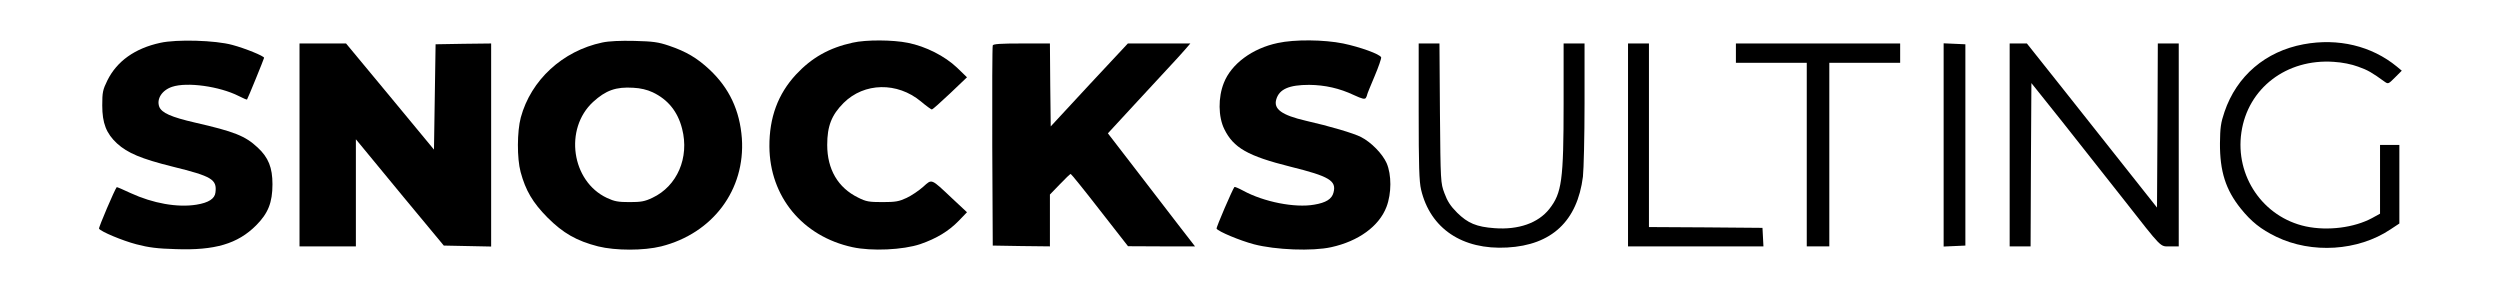
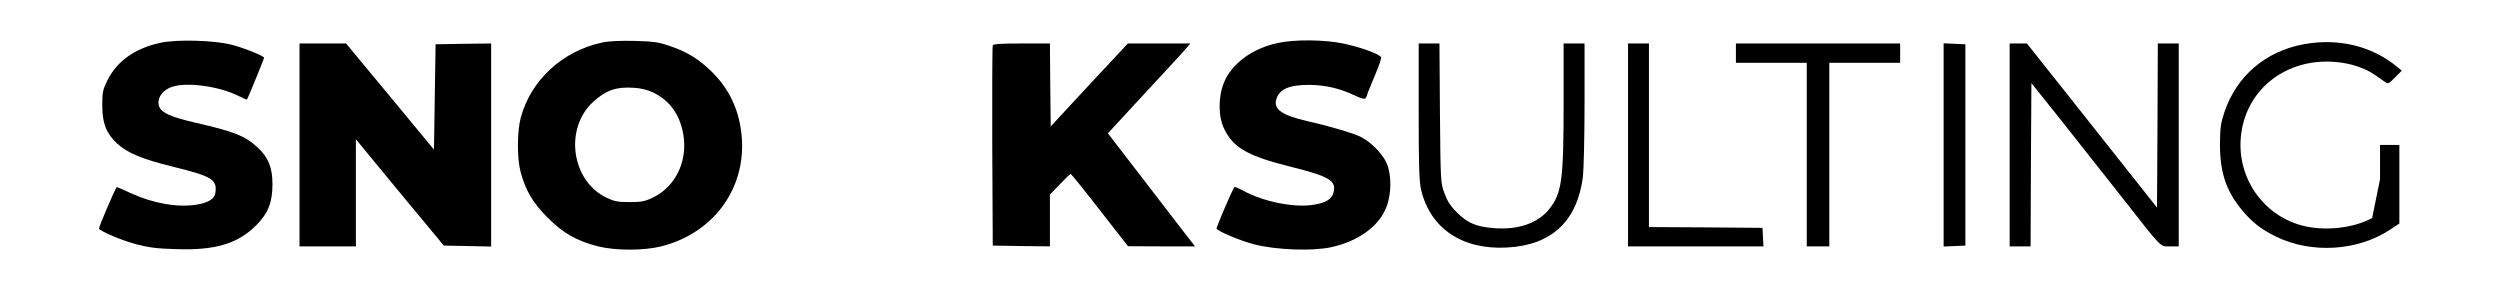
<svg xmlns="http://www.w3.org/2000/svg" fill="none" viewBox="0 0 2070 240" height="240" width="2070">
  <path fill="black" d="M132.667 35.473C111.733 40.006 96.8 50.673 88.933 66.539C85.067 74.406 84.667 76.406 84.667 87.339C84.667 102.006 88 110.539 96.933 118.806C105.6 126.673 116.8 131.473 143.067 138.006C175.467 146.006 179.733 148.539 178.4 159.339C177.867 164.539 172.667 167.873 162.667 169.473C146.933 172.006 126.667 168.406 108.133 159.873C102 156.939 96.8 154.806 96.667 154.939C95.067 156.673 81.467 188.539 82 189.339C83.467 191.739 101.2 199.206 112.933 202.273C123.067 204.939 130.4 205.873 145.467 206.273C177.867 207.473 196.8 201.873 212 186.673C222 176.673 225.6 167.739 225.6 152.539C225.6 138.806 222.267 130.406 213.333 122.139C203.067 112.539 194 108.939 161.333 101.473C141.733 96.939 133.867 93.473 131.867 88.406C129.467 81.873 134.133 74.673 142.533 71.873C154.933 67.739 181.733 71.473 197.6 79.473C201.2 81.339 204.4 82.673 204.533 82.406C205.2 81.606 218.667 48.539 218.667 47.873C218.667 46.406 202.933 40.006 192.4 37.206C178.4 33.339 146.267 32.406 132.667 35.473Z" />
  <path fill="black" d="M498.666 35.203C465.866 42.136 439.6 66.27 431.2 97.337C428.133 108.803 428 131.07 431.066 142.403C435.2 157.736 441.066 167.736 453.333 180.136C466.266 193.07 477.466 199.47 495.2 204.003C509.733 207.603 532.933 207.603 547.466 204.003C590.266 193.203 617.2 157.07 614.266 114.536C612.533 91.47 603.866 72.936 587.466 57.603C577.2 48.003 568.133 42.67 554 37.87C544.933 34.803 540.8 34.27 525.333 33.87C513.733 33.603 504.266 34.003 498.666 35.203ZM540.4 76.403C553.066 82.403 561.2 92.403 564.8 106.67C570.933 130.536 560.666 154.136 540.266 163.736C533.866 166.803 530.8 167.336 521.333 167.336C511.866 167.336 508.8 166.803 502.533 163.87C473.2 150.136 466.933 106.67 491.066 84.403C501.6 74.803 510 71.737 524.4 72.67C530.266 72.936 535.866 74.27 540.4 76.403Z" />
-   <path fill="black" d="M706 35.333C686.533 39.6 672.133 47.733 659.067 61.733C644.133 77.866 636.933 97.333 637.067 121.333C637.333 162.8 664.533 195.733 705.867 204.666C721.733 208.133 747.733 206.933 762 202.133C775.467 197.466 785.467 191.466 794 182.666L800.667 175.733L788.667 164.533C770.533 147.466 771.867 148 764.4 154.666C760.8 157.866 754.667 162 750.667 163.866C744.4 166.8 741.6 167.333 730.667 167.333C719.6 167.333 717.067 166.933 710.533 163.6C693.867 155.466 684.933 140.266 684.933 120C684.933 104.4 688.533 95.2 698.533 85.2C715.6 68.266 742.933 67.733 762.533 84C766.933 87.733 771.067 90.666 771.6 90.666C772.133 90.666 778.933 84.666 786.667 77.333L800.667 64L792.4 56C782.267 46.4 766.533 38.4 751.733 35.466C739.333 32.933 717.067 32.8 706 35.333Z" />
  <path fill="black" d="M1058 35.6C1036.93 40 1019.47 52.933 1013.33 68.666C1008.53 80.666 1008.67 96.666 1013.73 106.933C1021.33 122.4 1033.2 129.2 1068.4 138C1100.67 146 1106.8 149.6 1104.13 159.466C1102.8 164.8 1097.87 167.866 1088.13 169.466C1072.27 172.266 1046.4 167.2 1029.33 157.866C1025.6 155.866 1022.4 154.533 1022.13 154.8C1020.67 156.4 1006.8 188.533 1007.33 189.333C1008.8 191.733 1026.67 199.2 1038.27 202.266C1056 206.933 1086.67 208.133 1102.27 204.666C1124.8 199.733 1141.87 187.333 1148 171.333C1152.27 160.133 1152.27 144.666 1148.13 135.066C1144.67 127.333 1135.33 117.733 1126.93 113.466C1121.07 110.4 1100.8 104.4 1081.33 100C1061.2 95.333 1054.27 90.266 1056.8 82.133C1059.33 73.733 1067.47 70.266 1084 70.266C1097.07 70.4 1109.07 73.066 1121.2 78.8C1127.87 81.866 1130 82.4 1130.93 81.066C1131.47 80.133 1132 78.933 1132 78.4C1132 77.866 1134.8 71.066 1138.13 63.2C1141.47 55.333 1143.87 48.266 1143.6 47.466C1142.53 44.8 1126.13 38.933 1112.13 36C1096.27 32.8 1072 32.533 1058 35.6Z" />
-   <path fill="black" d="M1907.33 36.669C1875.87 42.536 1852 62.802 1841.87 92.669C1838.8 101.736 1838.27 105.602 1838.13 118.669C1838 141.736 1842.8 157.069 1855.33 172.669C1864 183.469 1872 189.869 1884.67 196.002C1914.13 210.269 1952.4 207.869 1979.2 190.002L1986.67 185.069V152.536V120.002H1978.67H1970.67V148.402V176.936L1964.13 180.536C1949.33 188.536 1927.33 191.336 1909.2 187.469C1873.87 179.869 1850.53 145.869 1855.87 109.602C1861.2 73.069 1893.2 48.536 1932.27 51.202C1939.33 51.602 1947.2 53.202 1952.53 55.202C1960.53 58.002 1964.13 60.136 1974.4 67.602C1977.47 69.736 1977.6 69.602 1983.07 64.136L1988.67 58.536L1984.67 55.202C1963.73 38.002 1936 31.336 1907.33 36.669Z" />
+   <path fill="black" d="M1907.33 36.669C1875.87 42.536 1852 62.802 1841.87 92.669C1838.8 101.736 1838.27 105.602 1838.13 118.669C1838 141.736 1842.8 157.069 1855.33 172.669C1864 183.469 1872 189.869 1884.67 196.002C1914.13 210.269 1952.4 207.869 1979.2 190.002L1986.67 185.069V152.536V120.002H1978.67H1970.67V148.402L1964.13 180.536C1949.33 188.536 1927.33 191.336 1909.2 187.469C1873.87 179.869 1850.53 145.869 1855.87 109.602C1861.2 73.069 1893.2 48.536 1932.27 51.202C1939.33 51.602 1947.2 53.202 1952.53 55.202C1960.53 58.002 1964.13 60.136 1974.4 67.602C1977.47 69.736 1977.6 69.602 1983.07 64.136L1988.67 58.536L1984.67 55.202C1963.73 38.002 1936 31.336 1907.33 36.669Z" />
  <path fill="black" d="M248 119.999V203.999H271.333H294.667V159.599V115.333L298 119.333C299.733 121.466 316.133 141.333 334.267 163.333L367.467 203.333L387.067 203.733L406.667 204.133V119.999V35.999L383.733 36.266L360.667 36.666L360 80.266L359.333 123.866L322.933 79.866L286.533 35.999H267.2H248V119.999Z" />
  <path fill="black" d="M822 37.6C821.6 38.533 821.466 76.267 821.6 121.333L822 203.333L845.733 203.733L869.333 204V182.533V161.067L877.6 152.533C882 147.867 886.133 144 886.533 144C886.933 144 897.866 157.467 910.666 174L934 203.867L961.733 204H989.466L975.733 186.267C968.133 176.4 952 155.333 939.733 139.467L917.333 110.4L939.733 86.133C952 72.933 965.333 58.4 969.466 54C973.6 49.6 978.933 43.733 981.333 40.933L985.6 36H959.733H933.866L901.866 70.267L870 104.667L869.6 70.267L869.333 36H846C828.533 36 822.4 36.4 822 37.6Z" />
  <path fill="black" d="M1174.67 92.271C1174.67 137.338 1175.07 150.404 1176.67 157.071C1184.27 189.204 1210.8 207.071 1248 204.938C1284.8 202.938 1306 183.071 1310.67 146.271C1311.33 140.271 1312 113.071 1312 85.738V36.005H1303.33H1294.67V85.605C1294.67 149.204 1293.2 159.871 1282.8 173.071C1273.6 184.671 1257.33 190.404 1237.6 188.938C1222.53 187.871 1215.33 184.804 1206.53 176.138C1200.93 170.538 1198.4 166.538 1196 160.004C1192.8 151.471 1192.8 150.538 1192.27 93.605L1191.87 36.005H1183.2H1174.67V92.271Z" />
  <path fill="black" d="M1348 120V204H1404H1460.13L1459.73 196.267L1459.33 188.667L1412.4 188.267L1365.33 188V112V36H1356.67H1348V120Z" />
  <path fill="black" d="M1437.33 44V52H1466.67H1496V128V204H1505.33H1514.67V128V52H1544H1573.33V44V36H1505.33H1437.33V44Z" />
  <path fill="black" d="M1609.33 119.999V204.133L1618.4 203.733L1627.33 203.333V119.999V36.666L1618.4 36.266L1609.33 35.866V119.999Z" />
  <path fill="black" d="M1664 120.001V204.001H1672.67H1681.33L1681.6 136.401L1682 68.8L1707.47 100.667C1721.33 118.267 1744.13 147.067 1758 164.667C1791.07 206.801 1788.27 204.001 1796.93 204.001H1804V120.001V36.001H1795.33H1786.67L1786.4 103.867L1786 171.867L1764.67 144.934C1752.93 130.134 1728.8 99.6 1710.8 76.934L1678.27 36.001H1671.07H1664V120.001Z" />
</svg>